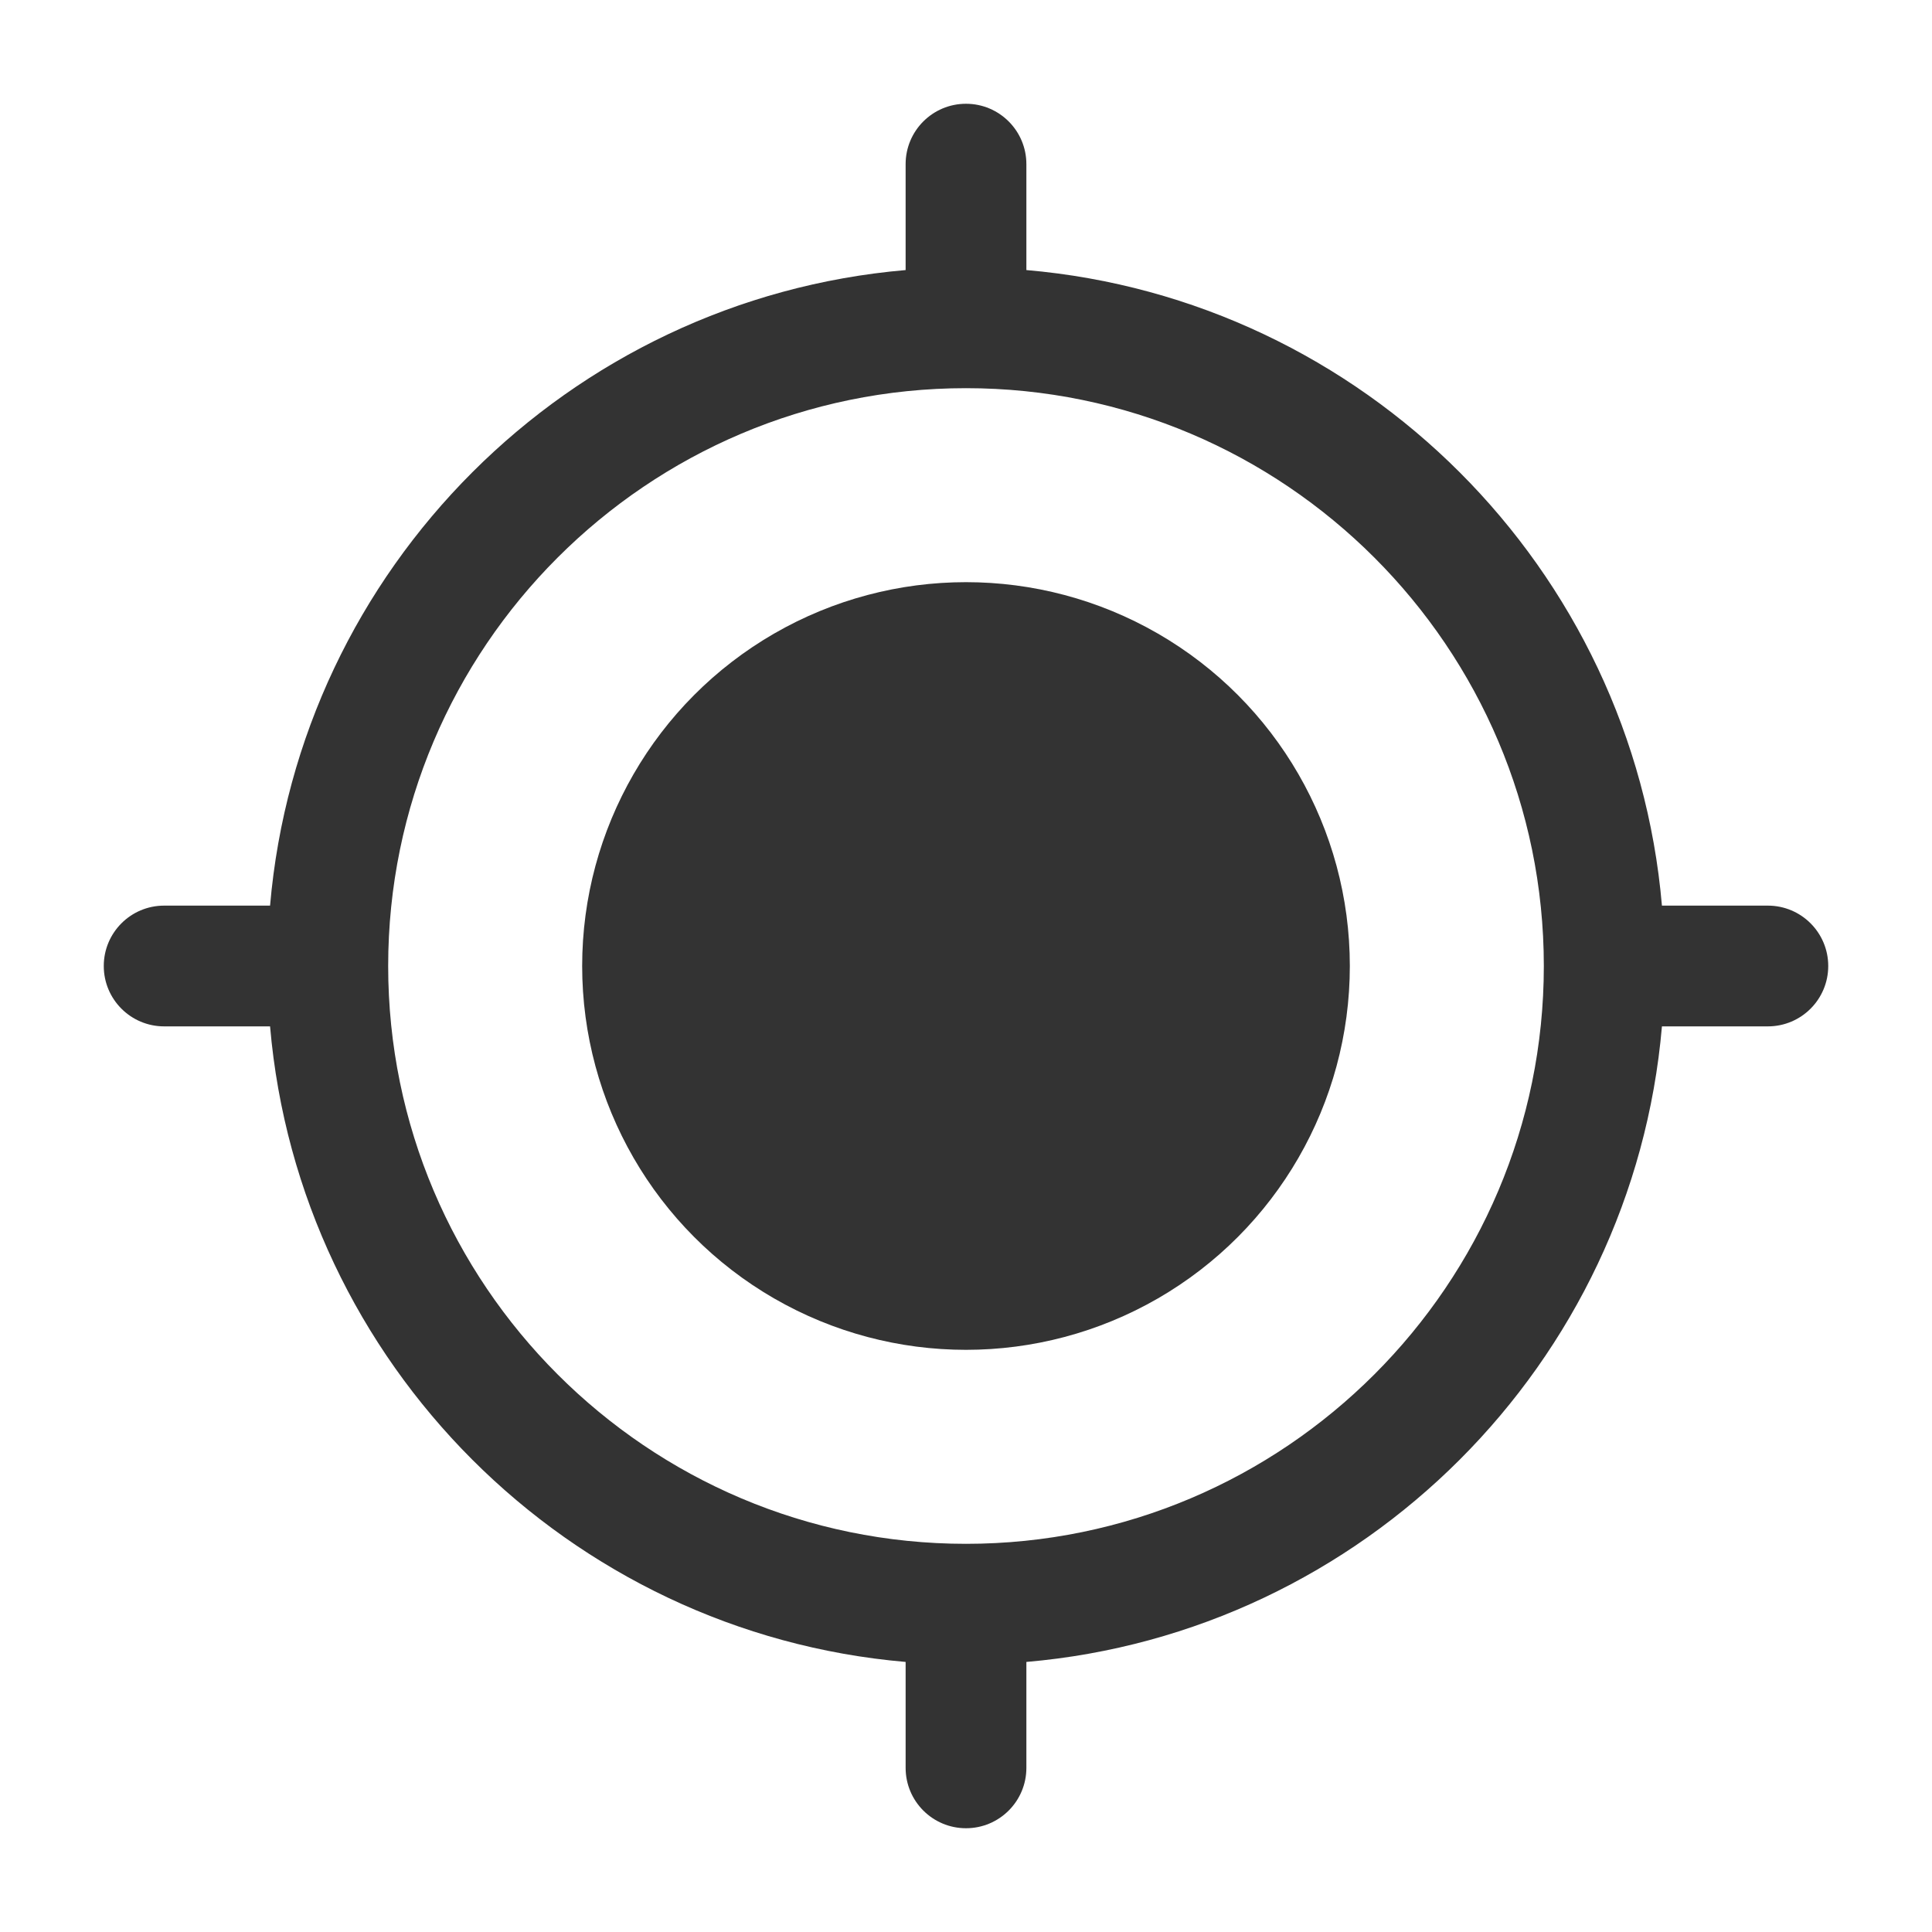
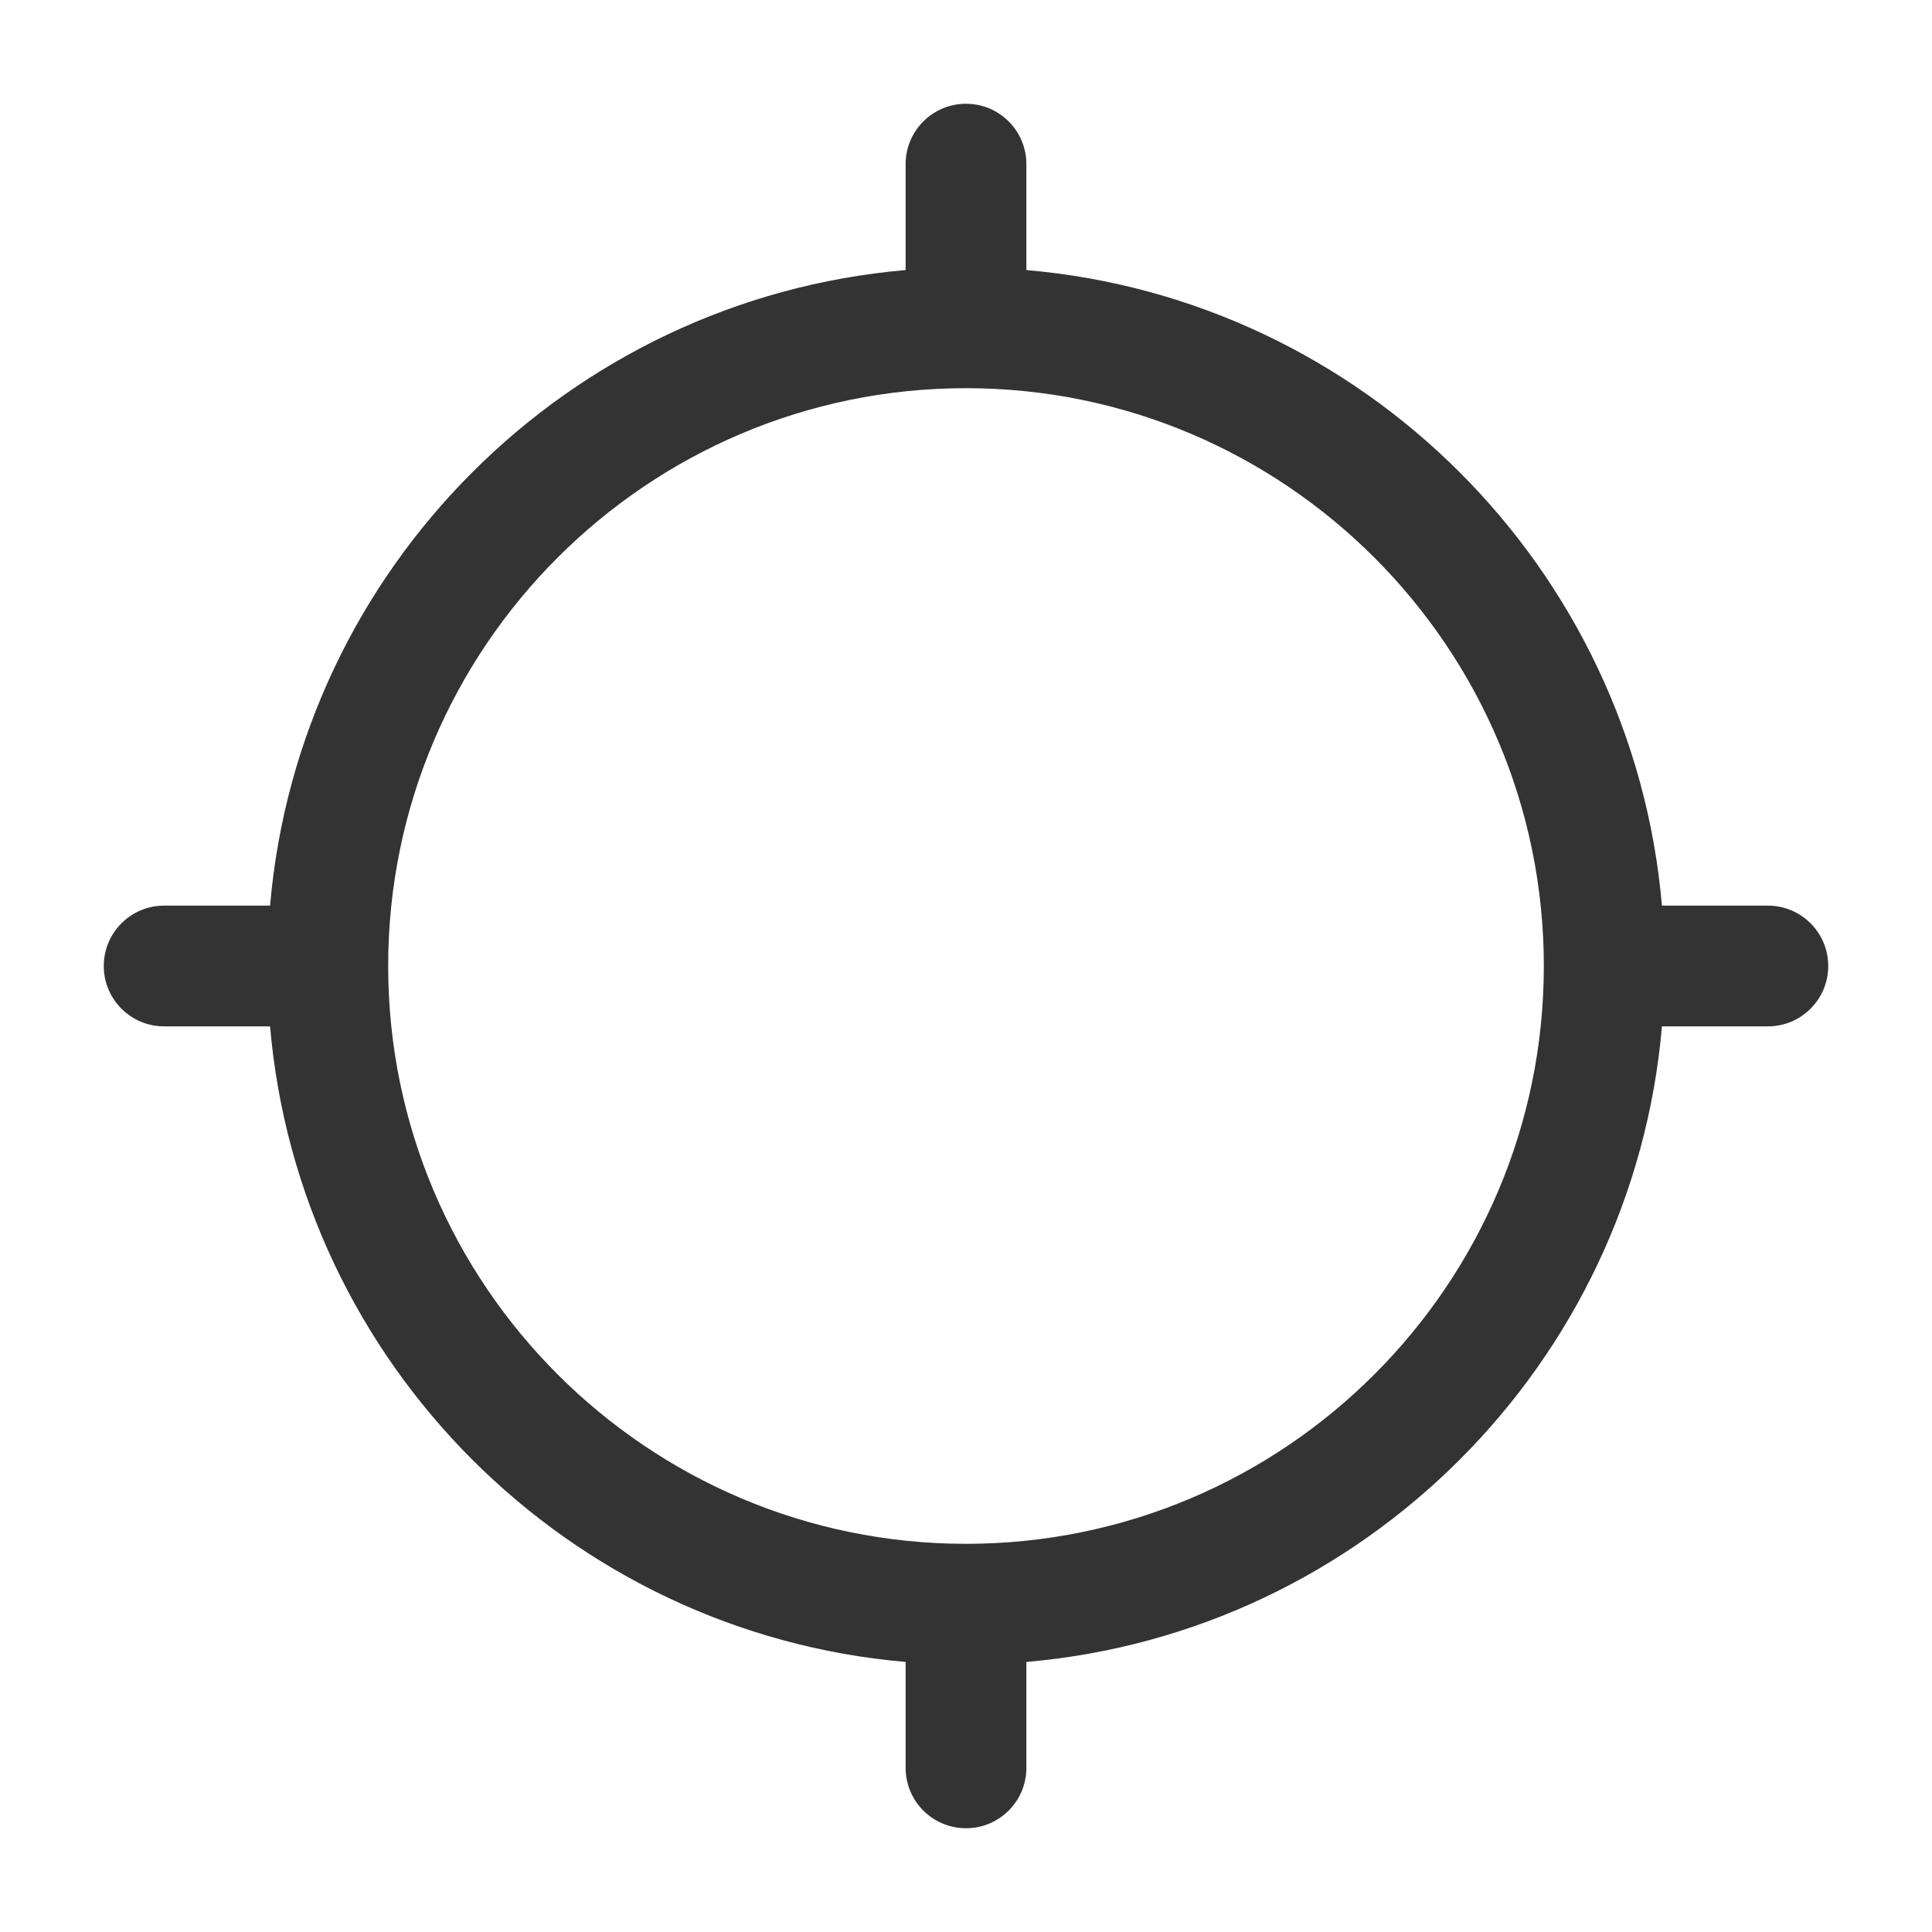
<svg xmlns="http://www.w3.org/2000/svg" width="800px" height="800px" viewBox="0 0 512 512" version="1.1" xml:space="preserve">
  <style type="text/css">

	.st0{fill:#333333;}

	.st1{fill:none;stroke:#333333;stroke-width:32;stroke-linecap:round;stroke-linejoin:round;stroke-miterlimit:10;}

</style>
  <g id="Layer_1" />
  <g id="Layer_2">
    <g>
      <g>
-         <circle class="st0" cx="256" cy="256" r="101.72" />
-       </g>
+         </g>
      <g>
-         <path class="st0" d="M468.5,240h-28.07C432.74,150.66,361.34,79.26,272,71.57V43.5c0-8.84-7.16-16-16-16s-16,7.16-16,16v28.07     C150.66,79.26,79.26,150.66,71.57,240H43.5c-8.84,0-16,7.16-16,16s7.16,16,16,16h28.07c7.69,89.34,79.09,160.74,168.43,168.43     v28.07c0,8.84,7.16,16,16,16s16-7.16,16-16v-28.07c89.34-7.69,160.74-79.09,168.43-168.43h28.07c8.84,0,16-7.16,16-16     S477.34,240,468.5,240z M256,409.13c-84.43,0-153.13-68.69-153.13-153.13S171.57,102.87,256,102.87S409.13,171.57,409.13,256     S340.43,409.13,256,409.13z" />
+         <path class="st0" d="M468.5,240h-28.07C432.74,150.66,361.34,79.26,272,71.57V43.5c0-8.84-7.16-16-16-16s-16,7.16-16,16v28.07     C150.66,79.26,79.26,150.66,71.57,240H43.5c-8.84,0-16,7.16-16,16s7.16,16,16,16h28.07c7.69,89.34,79.09,160.74,168.43,168.43     v28.07c0,8.84,7.16,16,16,16s16-7.16,16-16v-28.07c89.34-7.69,160.74-79.09,168.43-168.43h28.07c8.84,0,16-7.16,16-16     S477.34,240,468.5,240z M256,409.13c-84.43,0-153.13-68.69-153.13-153.13S171.57,102.87,256,102.87S409.13,171.57,409.13,256     S340.43,409.13,256,409.13" />
      </g>
    </g>
  </g>
</svg>